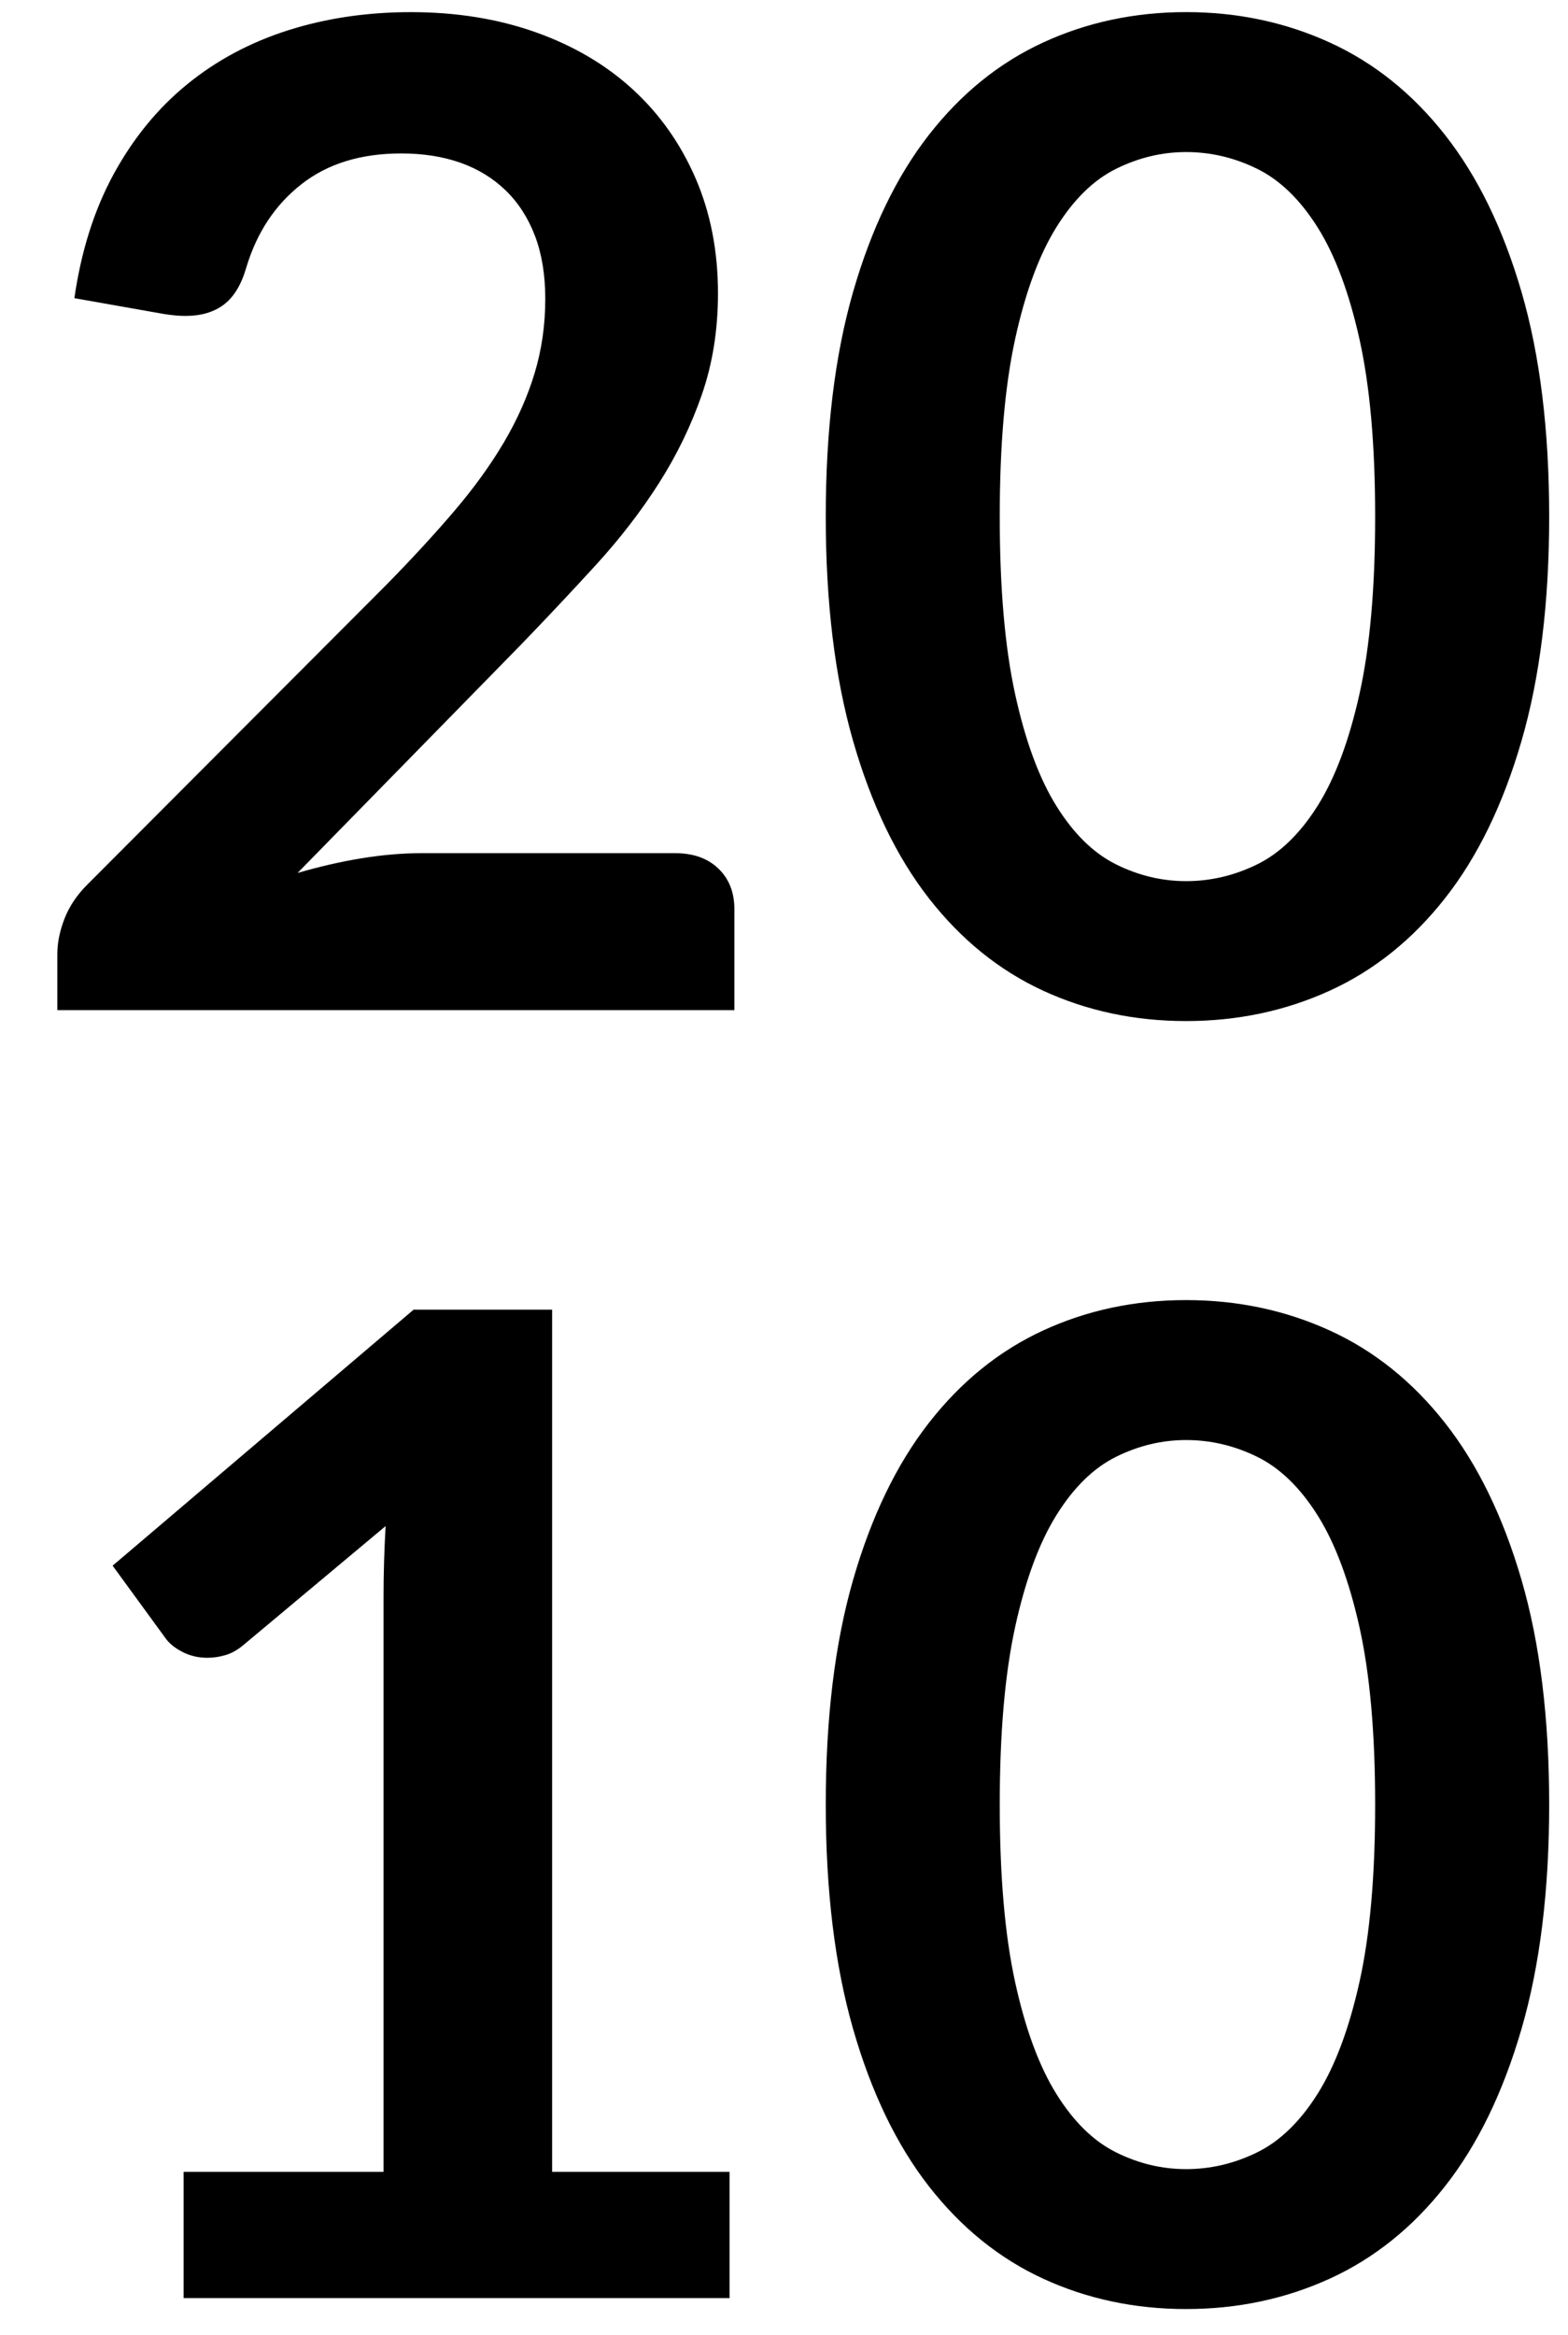
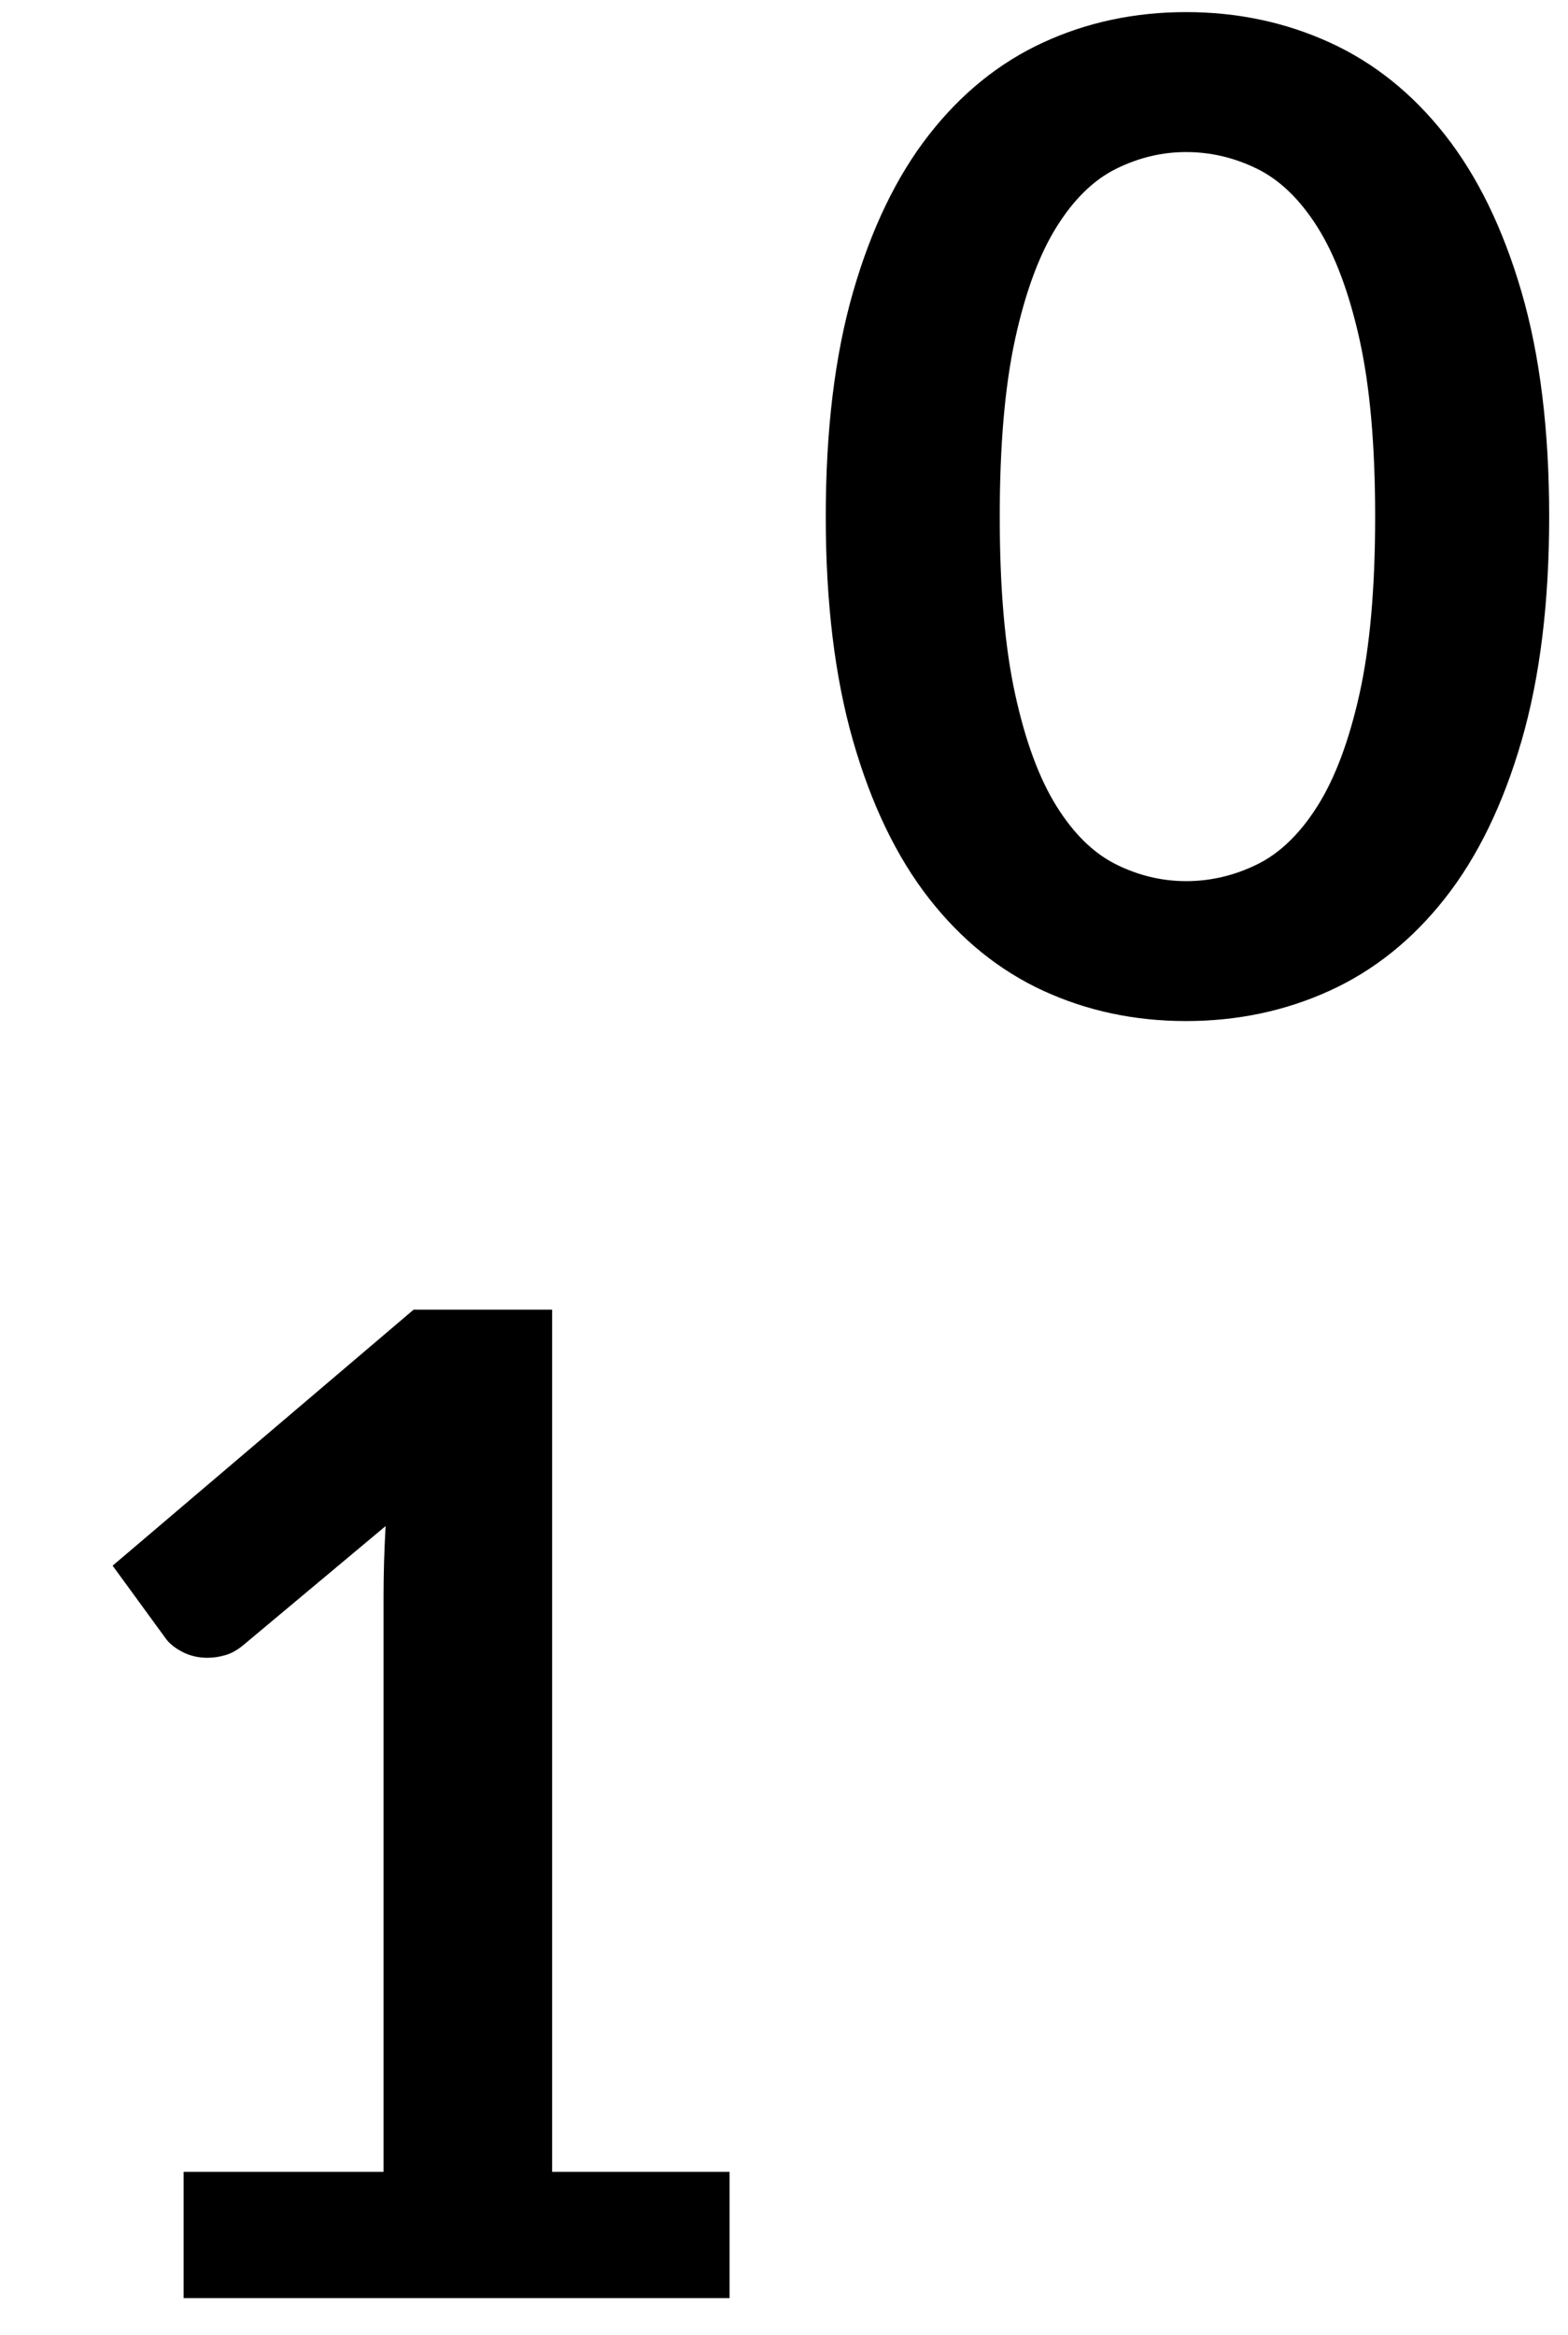
<svg xmlns="http://www.w3.org/2000/svg" version="1.1" id="Calque_1" x="0px" y="0px" width="60.885px" height="90.646px" viewBox="0 0 60.885 90.646" enable-background="new 0 0 60.885 90.646" xml:space="preserve">
  <g enable-background="new    ">
-     <path d="M15.953,0.471c1.766,0,3.383,0.261,4.85,0.782c1.466,0.521,2.72,1.259,3.763,2.213c1.042,0.953,1.855,2.103,2.438,3.444   c0.583,1.343,0.875,2.836,0.875,4.479c0,1.414-0.208,2.721-0.623,3.922c-0.416,1.202-0.972,2.351-1.669,3.445   c-0.698,1.096-1.515,2.155-2.452,3.18c-0.937,1.025-1.917,2.067-2.941,3.127l-8.639,8.825c0.848-0.247,1.678-0.438,2.491-0.57   c0.812-0.132,1.59-0.198,2.332-0.198h9.832c0.707,0,1.268,0.198,1.683,0.596s0.623,0.924,0.623,1.577v3.922H2.226v-2.173   c0-0.441,0.093-0.901,0.278-1.378c0.186-0.478,0.481-0.919,0.888-1.325l11.633-11.66c0.972-0.989,1.842-1.935,2.61-2.835   c0.769-0.901,1.413-1.793,1.935-2.677c0.521-0.884,0.918-1.78,1.192-2.689c0.274-0.91,0.411-1.869,0.411-2.876   c0-0.923-0.132-1.734-0.397-2.437c-0.265-0.7-0.645-1.291-1.139-1.771c-0.495-0.479-1.083-0.838-1.763-1.078   c-0.68-0.239-1.444-0.359-2.292-0.359c-1.573,0-2.867,0.399-3.882,1.198c-1.016,0.798-1.727,1.871-2.133,3.22   c-0.194,0.674-0.486,1.157-0.875,1.45s-0.883,0.439-1.484,0.439c-0.265,0-0.557-0.026-0.875-0.08l-3.445-0.609   c0.265-1.837,0.777-3.449,1.537-4.836s1.709-2.544,2.849-3.472c1.139-0.928,2.446-1.625,3.922-2.094   C12.671,0.706,14.257,0.471,15.953,0.471z" />
    <path d="M60.154,20.055c0,3.339-0.358,6.24-1.073,8.705c-0.715,2.464-1.705,4.501-2.969,6.108   c-1.263,1.607-2.756,2.805-4.479,3.591c-1.722,0.785-3.582,1.179-5.578,1.179s-3.847-0.394-5.551-1.179   c-1.705-0.786-3.186-1.983-4.439-3.591s-2.234-3.645-2.941-6.108c-0.707-2.465-1.06-5.366-1.06-8.705   c0-3.356,0.353-6.263,1.06-8.719c0.707-2.455,1.688-4.487,2.941-6.095s2.734-2.805,4.439-3.591c1.704-0.786,3.555-1.18,5.551-1.18   s3.856,0.394,5.578,1.18c1.723,0.786,3.216,1.983,4.479,3.591c1.264,1.607,2.254,3.64,2.969,6.095   C59.796,13.793,60.154,16.699,60.154,20.055z M53.397,20.055c0-2.773-0.204-5.07-0.61-6.891c-0.406-1.819-0.95-3.268-1.63-4.346   c-0.68-1.077-1.462-1.833-2.345-2.266c-0.884-0.433-1.802-0.649-2.757-0.649c-0.936,0-1.842,0.217-2.716,0.649   s-1.647,1.188-2.318,2.266c-0.672,1.078-1.206,2.526-1.604,4.346c-0.397,1.82-0.597,4.117-0.597,6.891s0.199,5.07,0.597,6.89   c0.397,1.82,0.932,3.269,1.604,4.346c0.671,1.078,1.444,1.833,2.318,2.266c0.874,0.434,1.78,0.649,2.716,0.649   c0.955,0,1.873-0.216,2.757-0.649c0.883-0.433,1.665-1.188,2.345-2.266c0.68-1.077,1.224-2.525,1.63-4.346   C53.193,25.126,53.397,22.829,53.397,20.055z" />
  </g>
  <g enable-background="new    ">
    <path d="M7.128,84.312h7.765v-22.34c0-0.865,0.026-1.775,0.08-2.729L9.46,63.854c-0.23,0.194-0.464,0.327-0.702,0.397   c-0.239,0.07-0.473,0.105-0.702,0.105c-0.354,0-0.676-0.074-0.967-0.225s-0.508-0.322-0.649-0.517L4.373,60.78l11.687-9.938h5.379   v33.47h6.89v4.902h-21.2V84.312z" />
-     <path d="M60.154,70.055c0,3.339-0.358,6.24-1.073,8.705c-0.715,2.464-1.705,4.501-2.969,6.108   c-1.263,1.607-2.756,2.805-4.479,3.591c-1.722,0.785-3.582,1.179-5.578,1.179s-3.847-0.394-5.551-1.179   c-1.705-0.786-3.186-1.983-4.439-3.591s-2.234-3.645-2.941-6.108c-0.707-2.465-1.06-5.366-1.06-8.705   c0-3.356,0.353-6.263,1.06-8.719c0.707-2.455,1.688-4.487,2.941-6.095s2.734-2.805,4.439-3.591c1.704-0.786,3.555-1.18,5.551-1.18   s3.856,0.394,5.578,1.18c1.723,0.786,3.216,1.983,4.479,3.591c1.264,1.607,2.254,3.64,2.969,6.095   C59.796,63.793,60.154,66.699,60.154,70.055z M53.397,70.055c0-2.773-0.204-5.07-0.61-6.891c-0.406-1.819-0.95-3.268-1.63-4.346   c-0.68-1.077-1.462-1.833-2.345-2.266c-0.884-0.433-1.802-0.649-2.757-0.649c-0.936,0-1.842,0.217-2.716,0.649   s-1.647,1.188-2.318,2.266c-0.672,1.078-1.206,2.526-1.604,4.346c-0.397,1.82-0.597,4.117-0.597,6.891s0.199,5.07,0.597,6.89   c0.397,1.82,0.932,3.269,1.604,4.346c0.671,1.078,1.444,1.833,2.318,2.266c0.874,0.434,1.78,0.649,2.716,0.649   c0.955,0,1.873-0.216,2.757-0.649c0.883-0.433,1.665-1.188,2.345-2.266c0.68-1.077,1.224-2.525,1.63-4.346   C53.193,75.126,53.397,72.829,53.397,70.055z" />
  </g>
</svg>